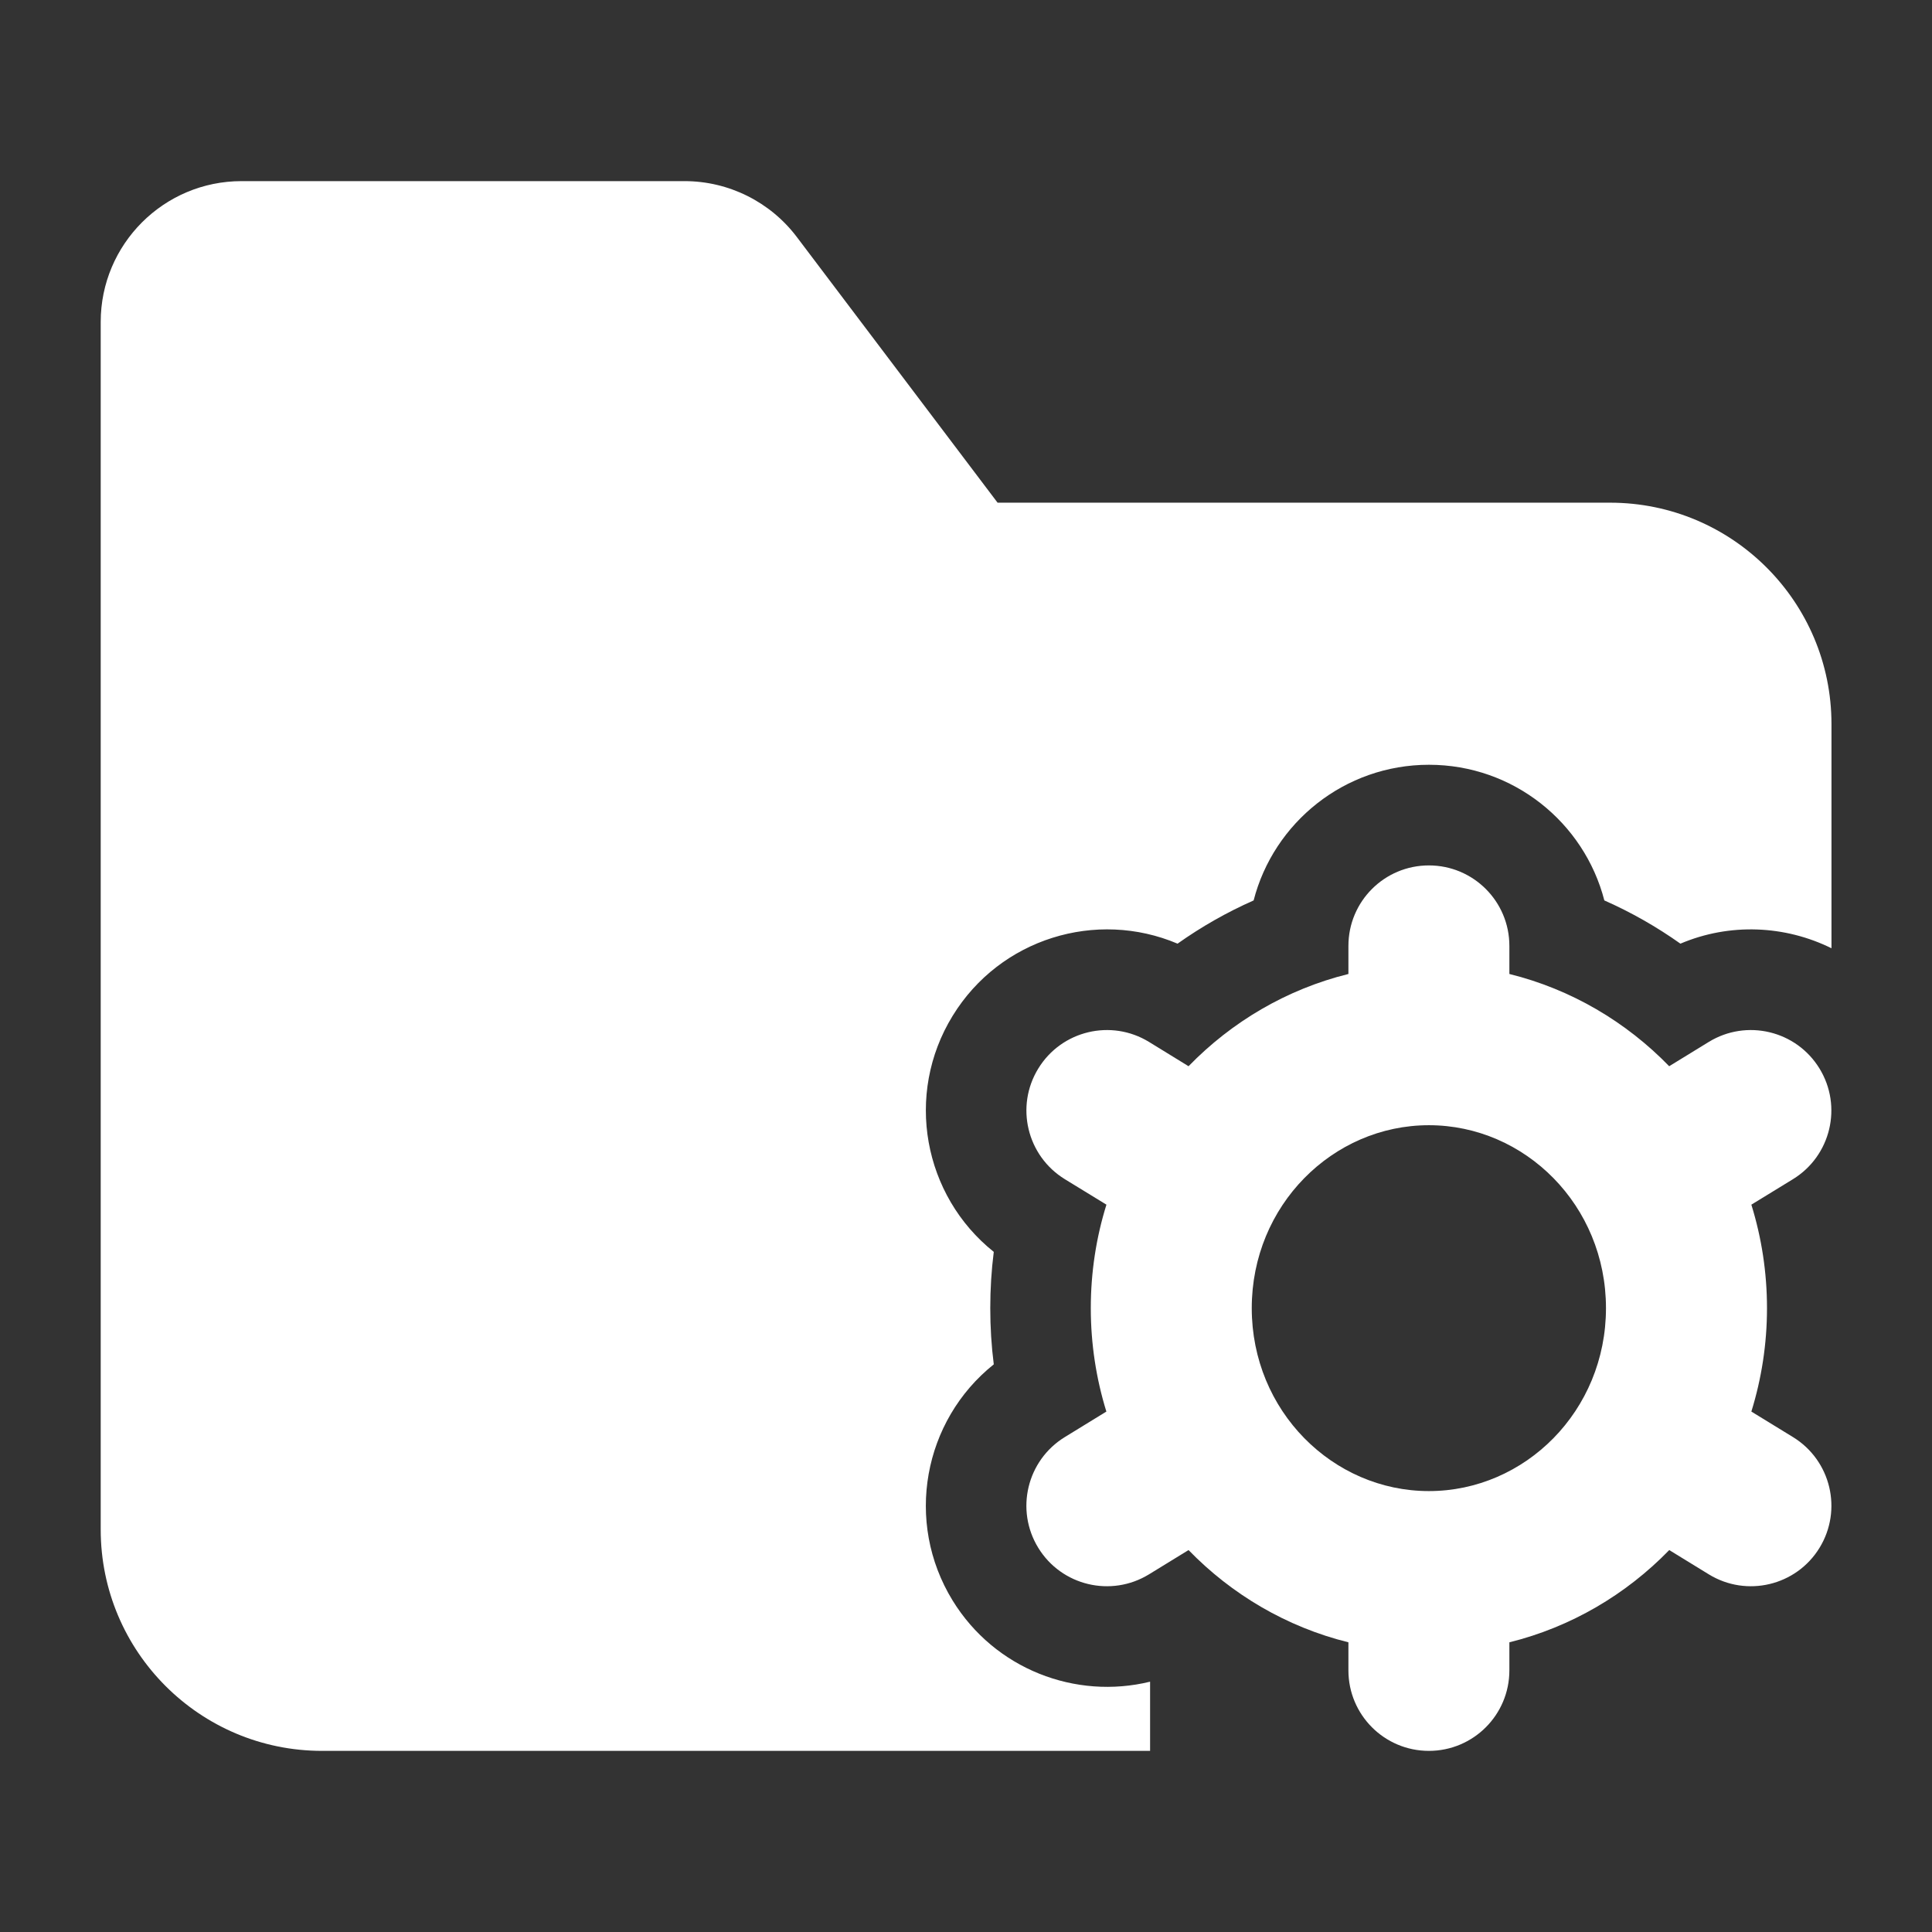
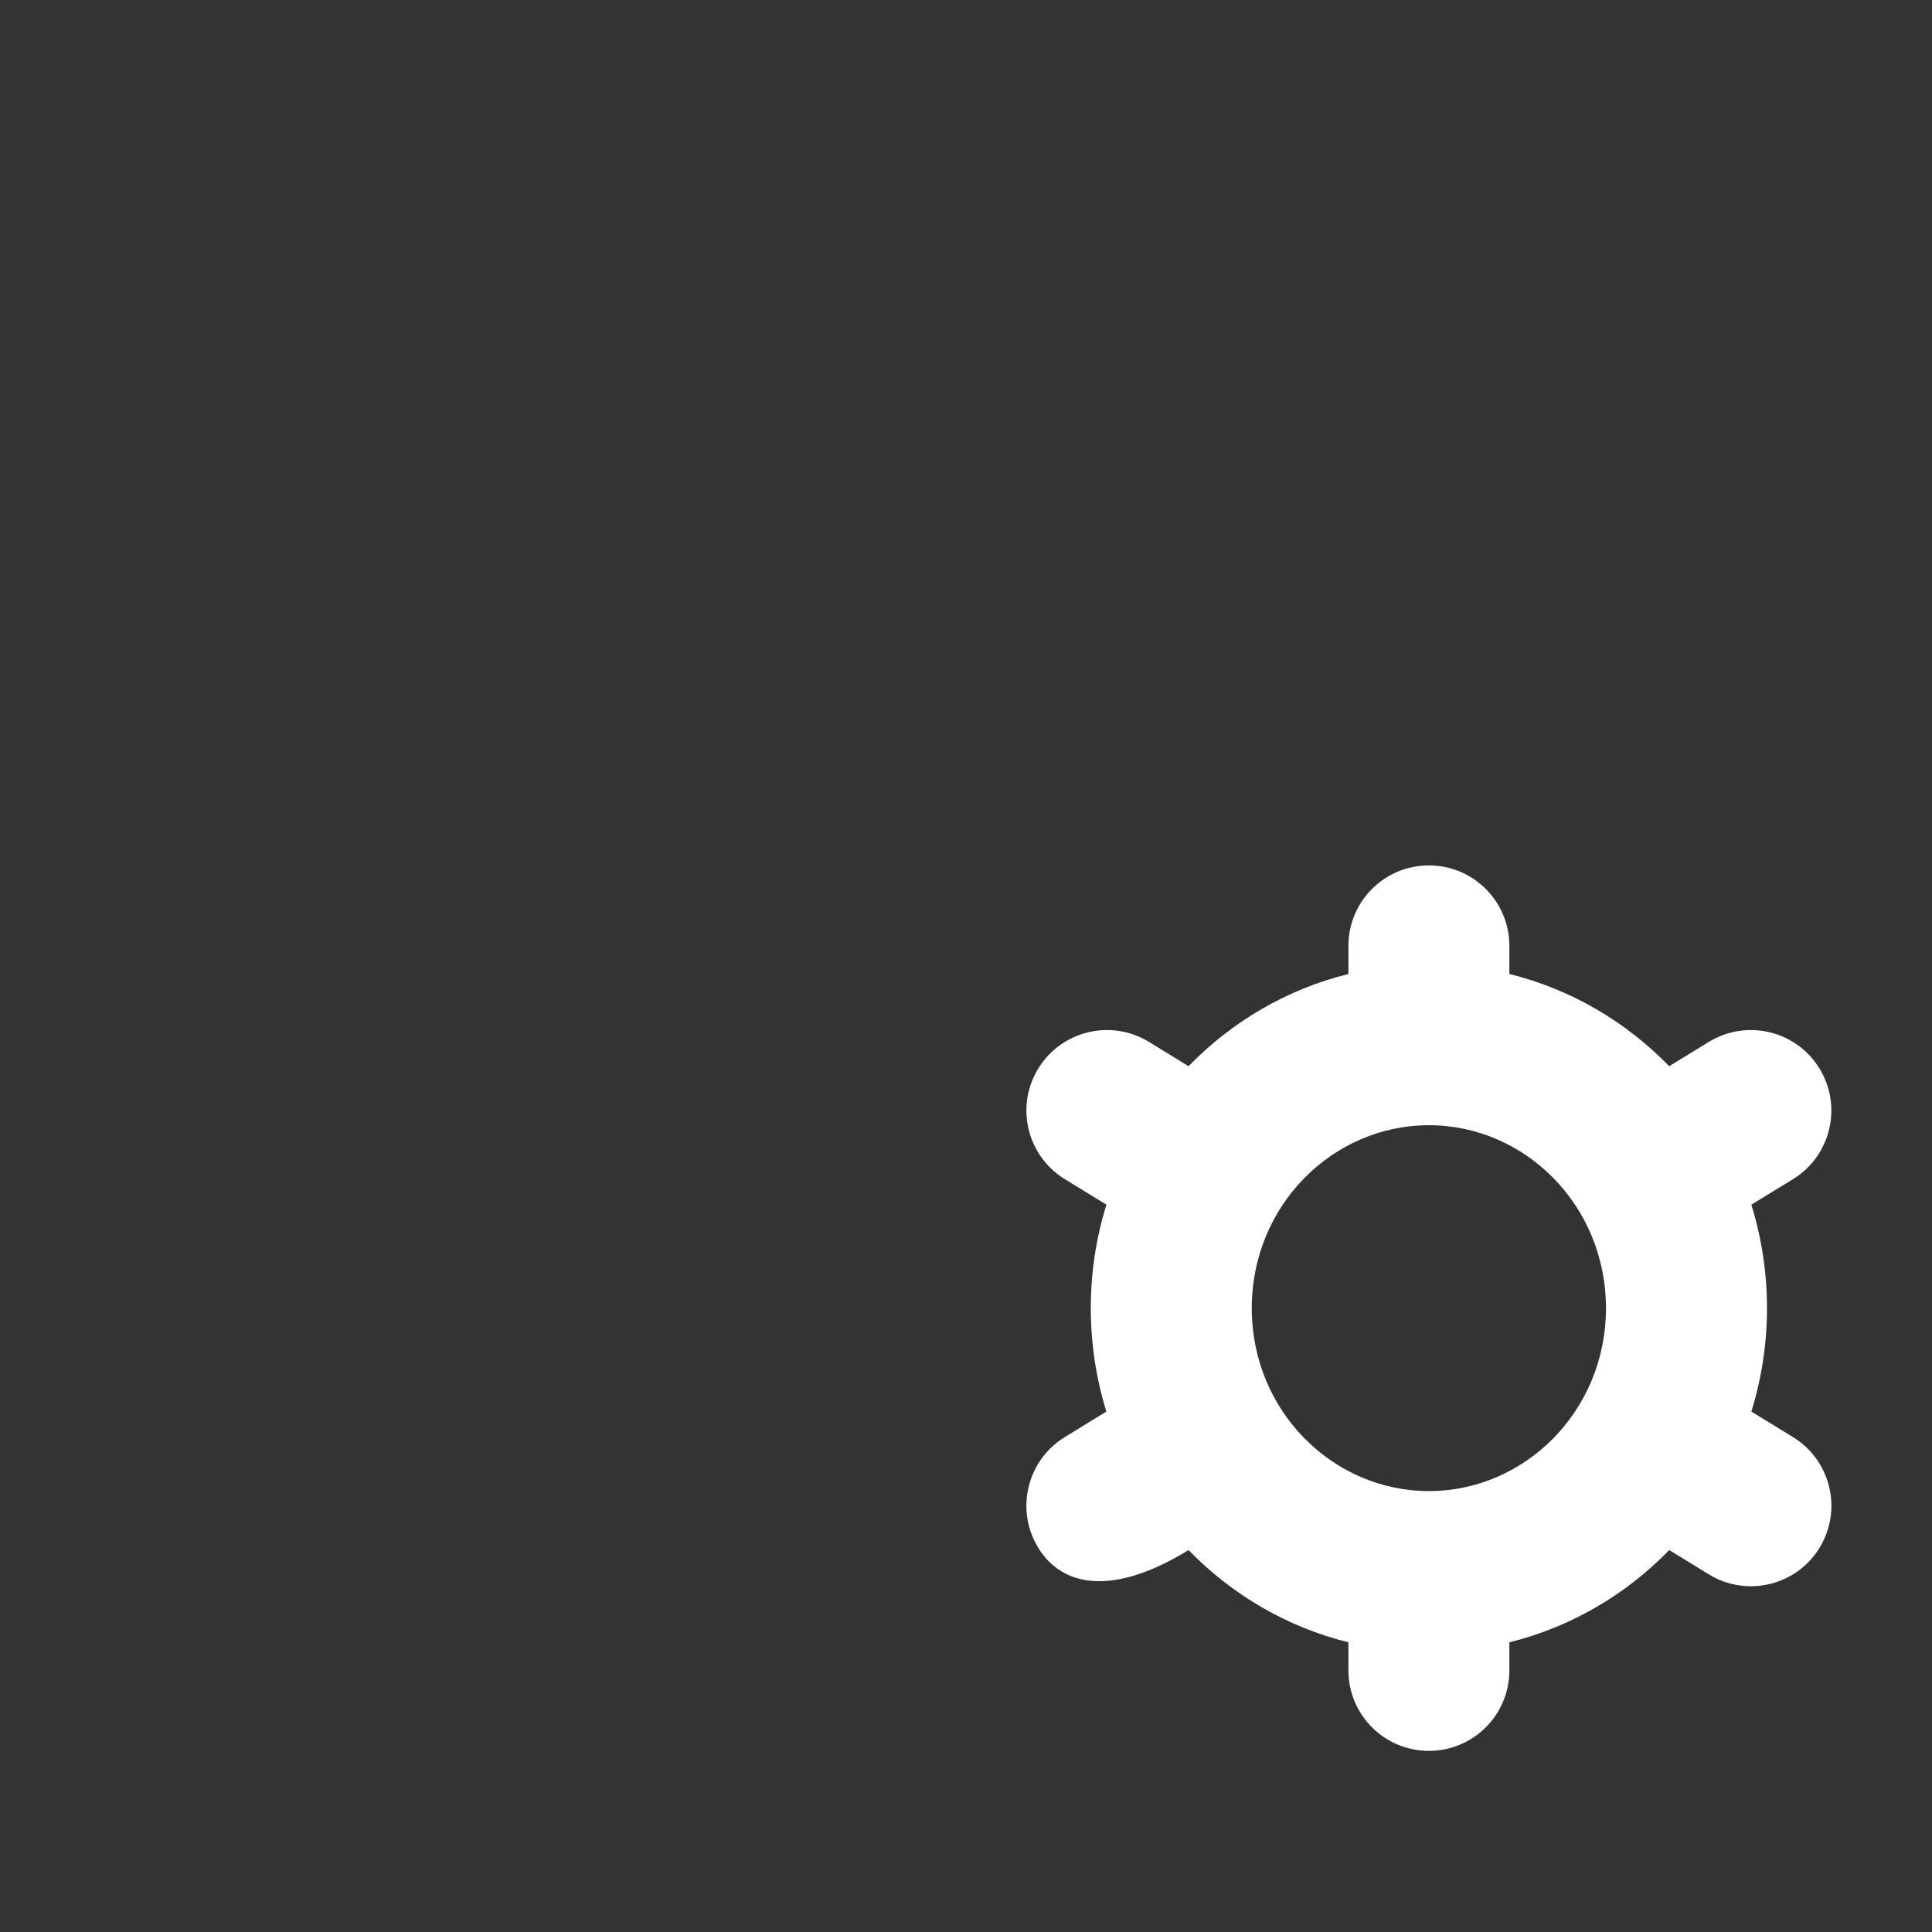
<svg xmlns="http://www.w3.org/2000/svg" width="32" height="32" viewBox="0 0 32 32" fill="none">
  <rect x="0" y="0" width="32" height="32" fill="#333333" stroke="none" />
-   <path fill-rule="evenodd" clip-rule="evenodd" d="M23.667 14.334C24.403 14.334 25 14.93 25 15.667V16.132C26.024 16.386 26.934 16.925 27.647 17.66L28.302 17.258C28.93 16.873 29.751 17.069 30.136 17.697C30.521 18.324 30.325 19.145 29.697 19.531L29.008 19.953C29.176 20.495 29.267 21.071 29.267 21.667C29.267 22.262 29.176 22.838 29.008 23.38L29.698 23.803C30.325 24.188 30.522 25.009 30.137 25.637C29.752 26.265 28.93 26.461 28.303 26.076L27.648 25.674C26.934 26.409 26.024 26.948 25 27.202V27.667C25 28.403 24.403 29 23.667 29C22.93 29 22.334 28.403 22.334 27.667V27.202C21.309 26.948 20.4 26.409 19.686 25.674L19.031 26.076C18.403 26.461 17.582 26.265 17.197 25.637C16.812 25.009 17.009 24.188 17.636 23.803L18.325 23.38C18.157 22.838 18.067 22.262 18.067 21.667C18.067 21.071 18.157 20.495 18.326 19.953L17.637 19.531C17.009 19.145 16.812 18.324 17.198 17.697C17.583 17.069 18.404 16.873 19.032 17.258L19.686 17.66C20.4 16.925 21.309 16.386 22.334 16.132V15.667C22.334 14.93 22.93 14.334 23.667 14.334ZM23.667 18.637C22.075 18.637 20.733 19.965 20.733 21.667C20.733 23.369 22.075 24.697 23.667 24.697C25.259 24.697 26.6 23.369 26.6 21.667C26.6 19.965 25.259 18.637 23.667 18.637Z" fill="white" />
-   <path d="M16.523 8.326L13.199 3.927C12.758 3.343 12.069 3 11.338 3H4.001C2.713 3 1.668 4.045 1.668 5.333V25.333C1.668 27.358 3.31 29 5.335 29H19.049V27.854C17.816 28.156 16.478 27.648 15.778 26.509C14.978 25.204 15.294 23.529 16.46 22.598C16.421 22.292 16.402 21.981 16.402 21.667C16.402 21.352 16.421 21.041 16.46 20.735C15.294 19.804 14.978 18.129 15.779 16.825C16.565 15.543 18.16 15.06 19.504 15.63C19.896 15.352 20.318 15.111 20.764 14.914C21.097 13.622 22.271 12.667 23.668 12.667C25.065 12.667 26.239 13.622 26.573 14.914C27.019 15.111 27.441 15.352 27.833 15.63C28.653 15.282 29.568 15.327 30.335 15.706V11.993C30.335 9.968 28.693 8.326 26.668 8.326H16.523Z" fill="white" />
+   <path fill-rule="evenodd" clip-rule="evenodd" d="M23.667 14.334C24.403 14.334 25 14.93 25 15.667V16.132C26.024 16.386 26.934 16.925 27.647 17.66L28.302 17.258C28.93 16.873 29.751 17.069 30.136 17.697C30.521 18.324 30.325 19.145 29.697 19.531L29.008 19.953C29.176 20.495 29.267 21.071 29.267 21.667C29.267 22.262 29.176 22.838 29.008 23.38L29.698 23.803C30.325 24.188 30.522 25.009 30.137 25.637C29.752 26.265 28.93 26.461 28.303 26.076L27.648 25.674C26.934 26.409 26.024 26.948 25 27.202V27.667C25 28.403 24.403 29 23.667 29C22.93 29 22.334 28.403 22.334 27.667V27.202C21.309 26.948 20.4 26.409 19.686 25.674C18.403 26.461 17.582 26.265 17.197 25.637C16.812 25.009 17.009 24.188 17.636 23.803L18.325 23.38C18.157 22.838 18.067 22.262 18.067 21.667C18.067 21.071 18.157 20.495 18.326 19.953L17.637 19.531C17.009 19.145 16.812 18.324 17.198 17.697C17.583 17.069 18.404 16.873 19.032 17.258L19.686 17.66C20.4 16.925 21.309 16.386 22.334 16.132V15.667C22.334 14.93 22.93 14.334 23.667 14.334ZM23.667 18.637C22.075 18.637 20.733 19.965 20.733 21.667C20.733 23.369 22.075 24.697 23.667 24.697C25.259 24.697 26.6 23.369 26.6 21.667C26.6 19.965 25.259 18.637 23.667 18.637Z" fill="white" />
</svg>